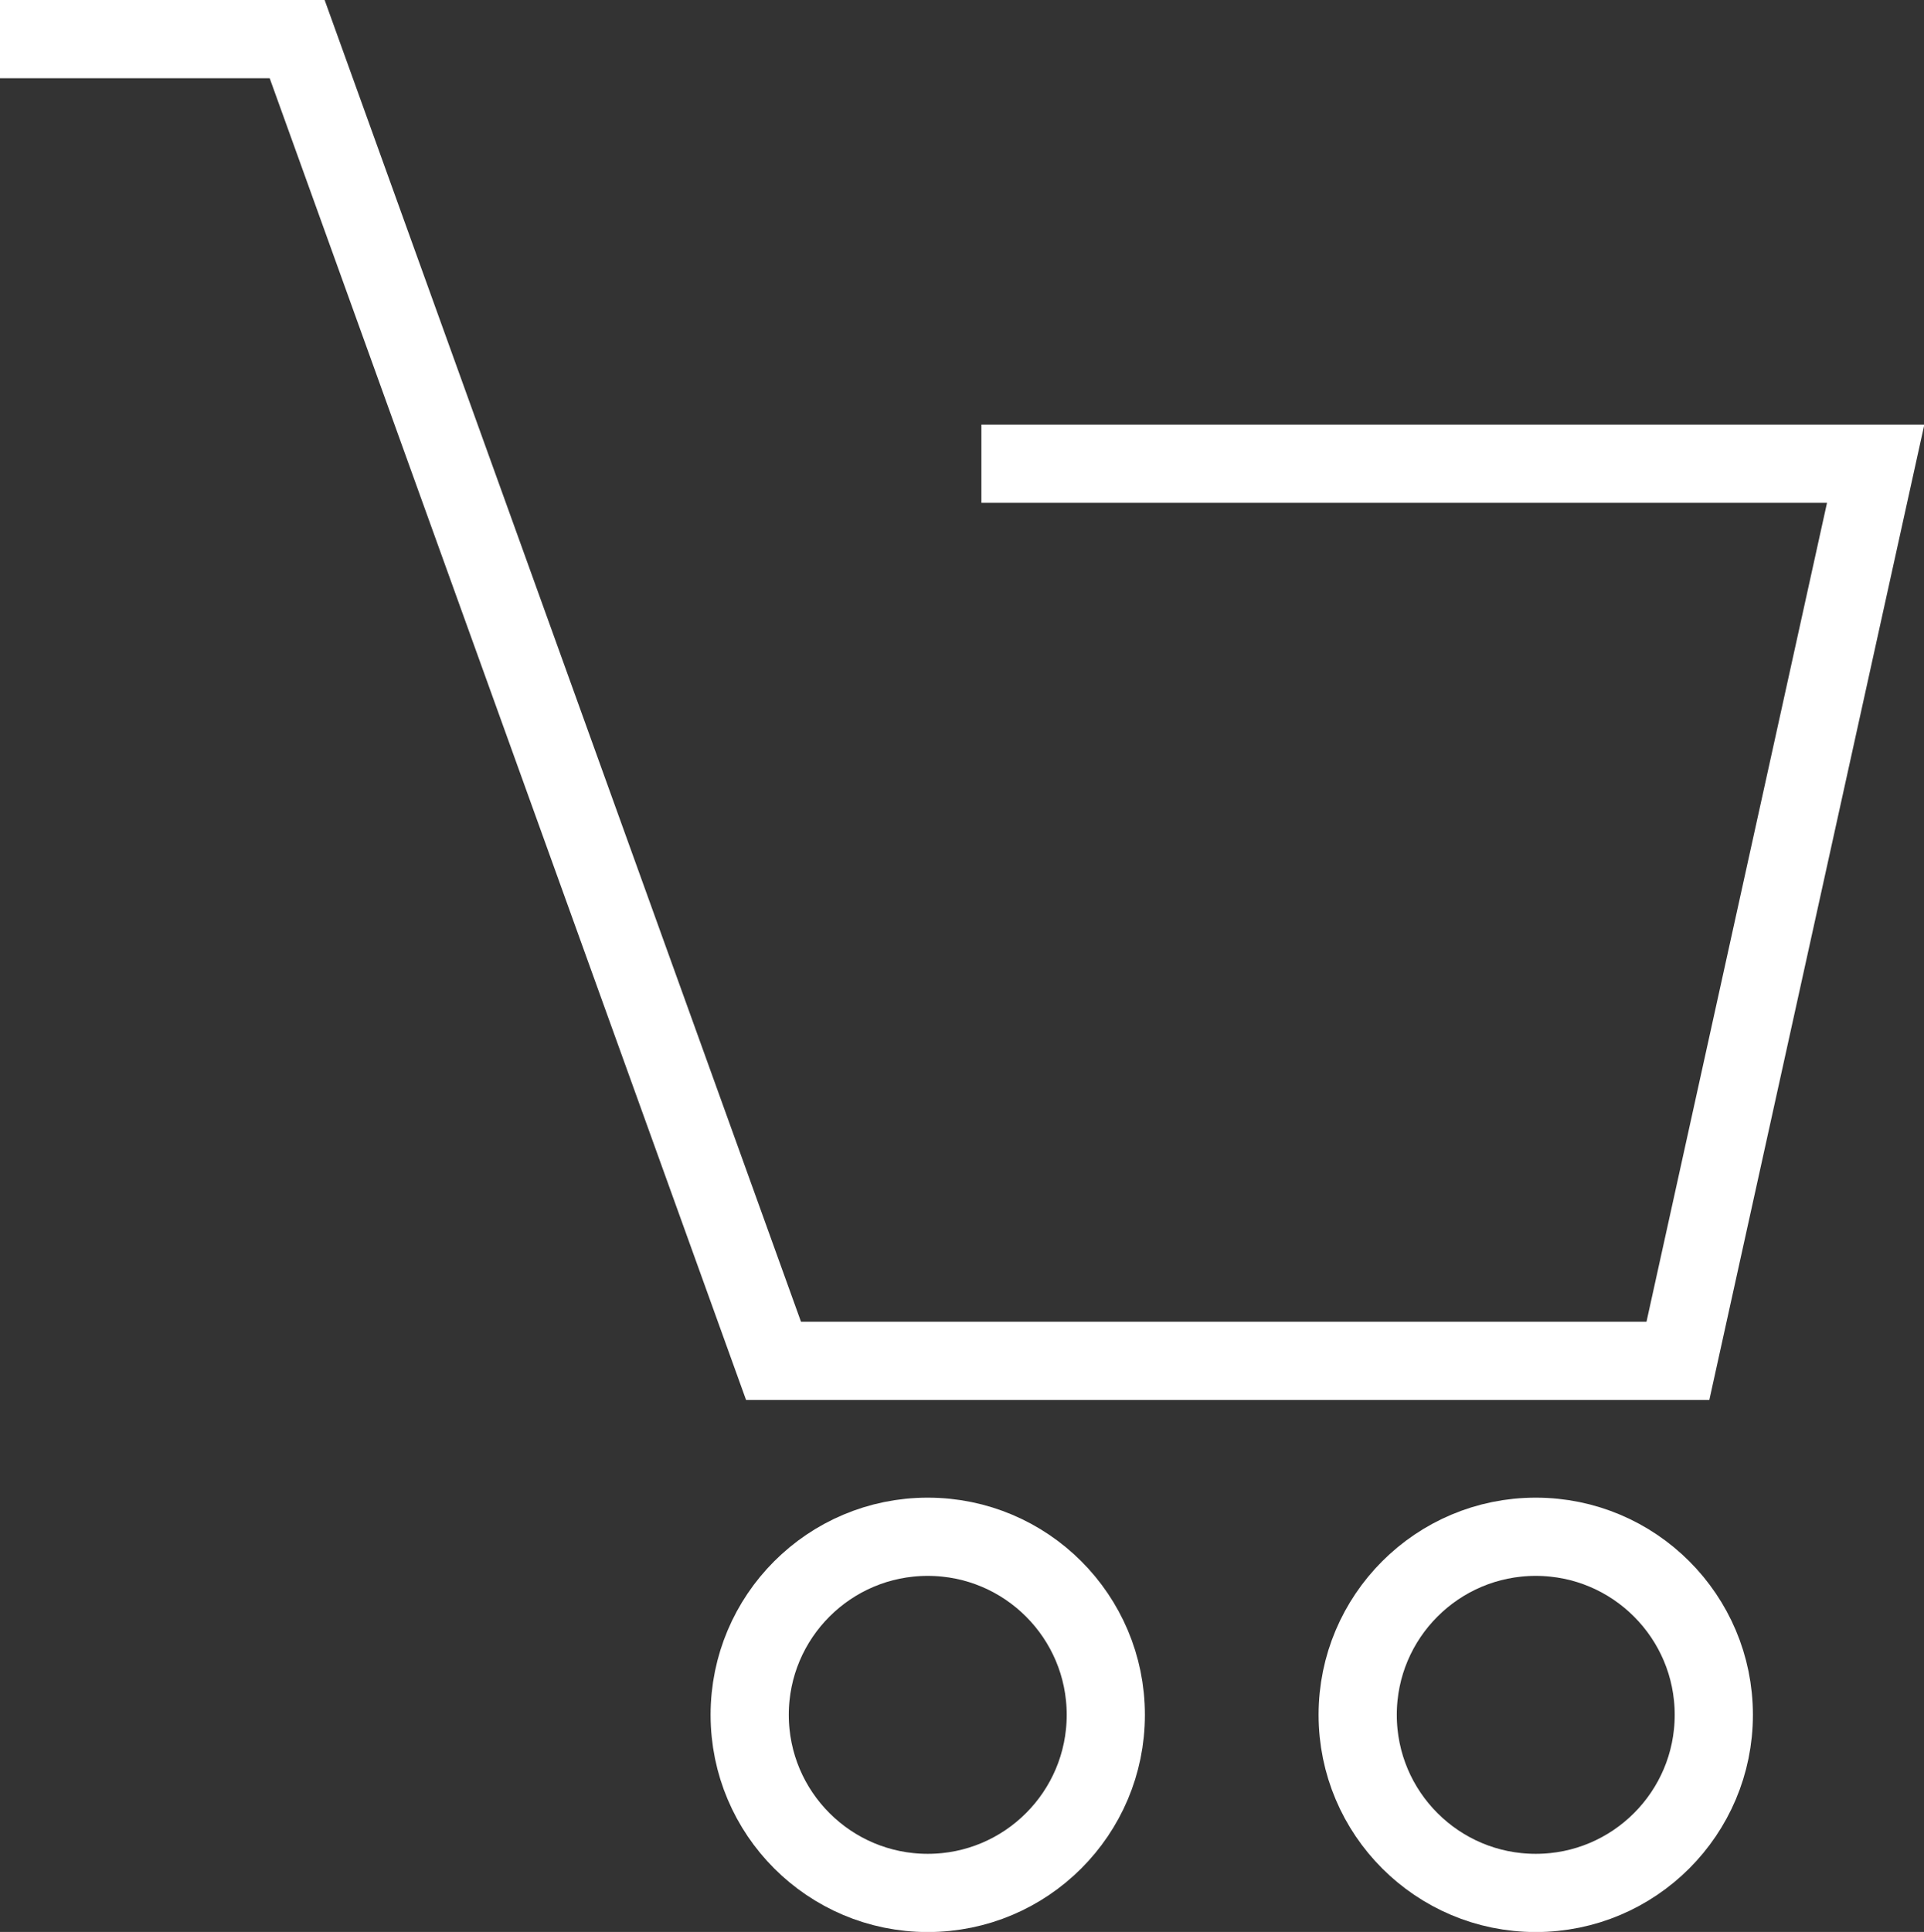
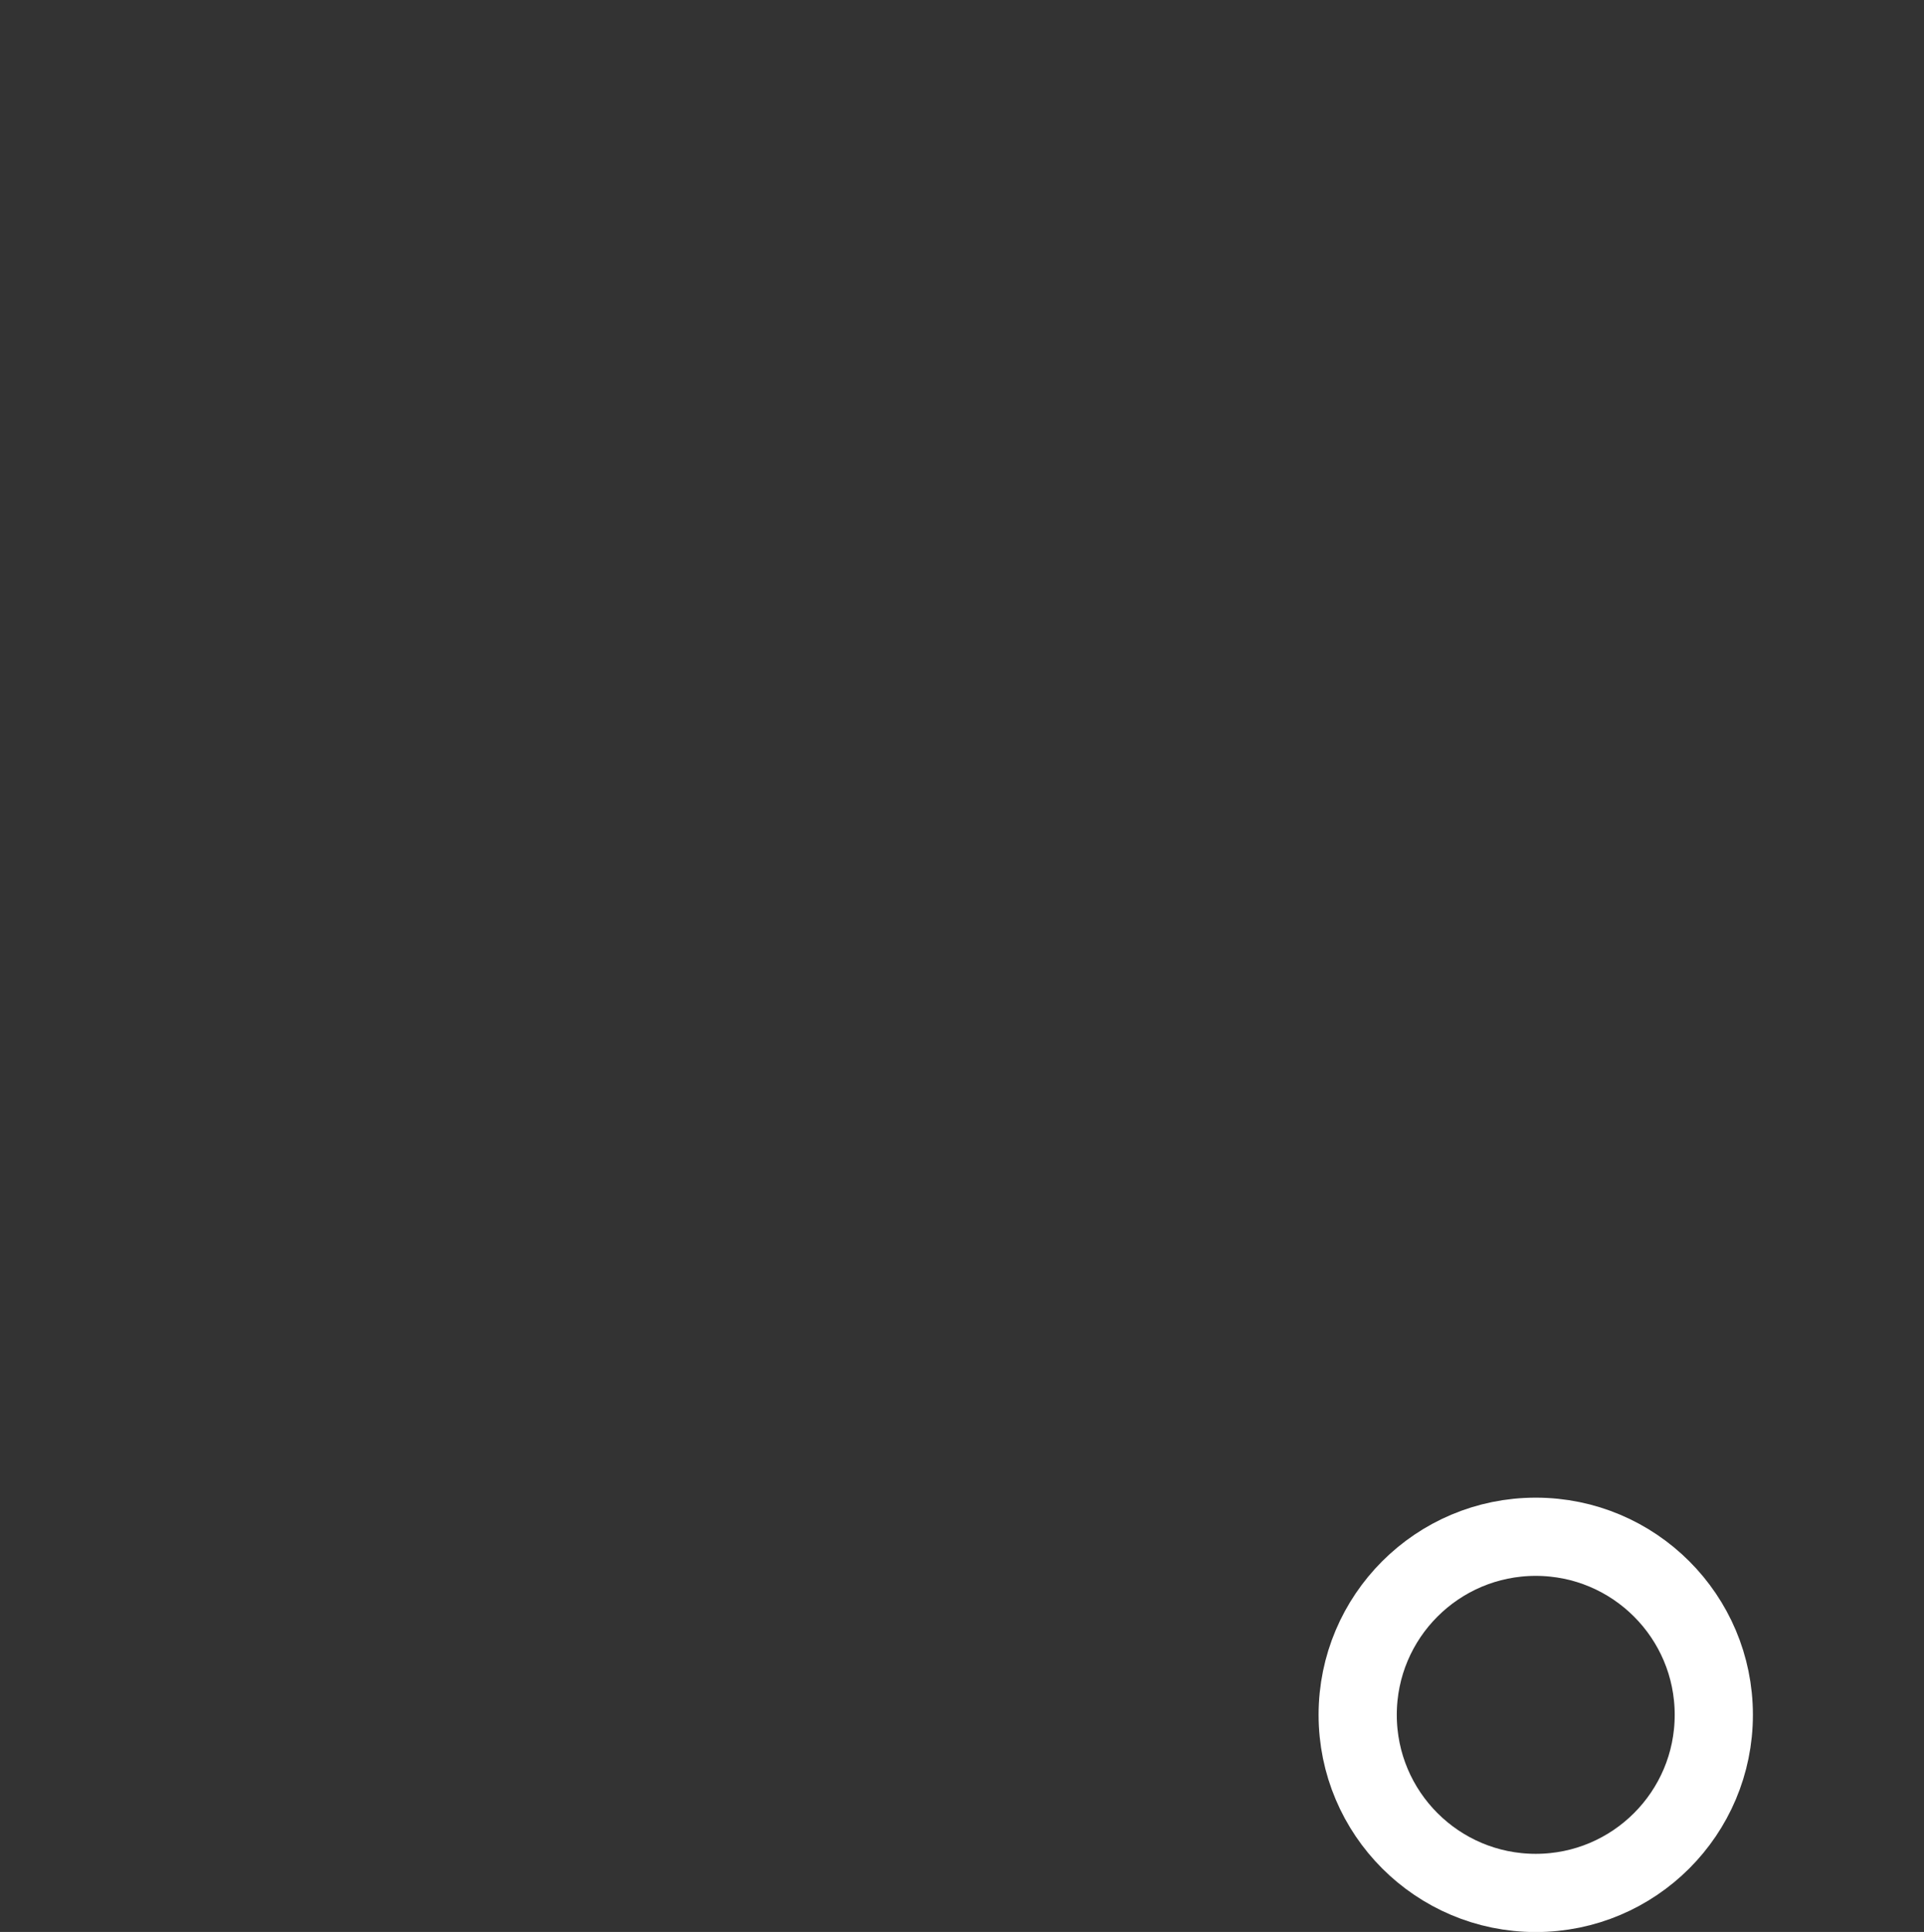
<svg xmlns="http://www.w3.org/2000/svg" width="24.604" height="24.702" viewBox="0 0 24.604 24.702">
  <rect x="0" y="0" width="24.604" height="24.702" fill="#333333" stroke="none" />
  <g id="グループ_1" data-name="グループ 1" transform="translate(-684.638 -560.92)">
    <g id="楕円形_1" data-name="楕円形 1" transform="translate(693.725 580.069)" fill="none" stroke="#fff" stroke-width="1">
      <circle cx="2.777" cy="2.777" r="2.777" stroke="none" />
-       <circle cx="2.777" cy="2.777" r="2.277" fill="none" />
    </g>
    <g id="楕円形_2" data-name="楕円形 2" transform="translate(701.5 580.069)" fill="none" stroke="#fff" stroke-width="1">
      <circle cx="2.777" cy="2.777" r="2.777" stroke="none" />
      <circle cx="2.777" cy="2.777" r="2.277" fill="none" />
    </g>
-     <path id="パス_93" data-name="パス 93" d="M684.638,490.42h3.8l6.092,16.9h11.565l2.529-11.471H697.188" transform="translate(0 71)" fill="none" stroke="#fff" stroke-width="1" />
  </g>
</svg>